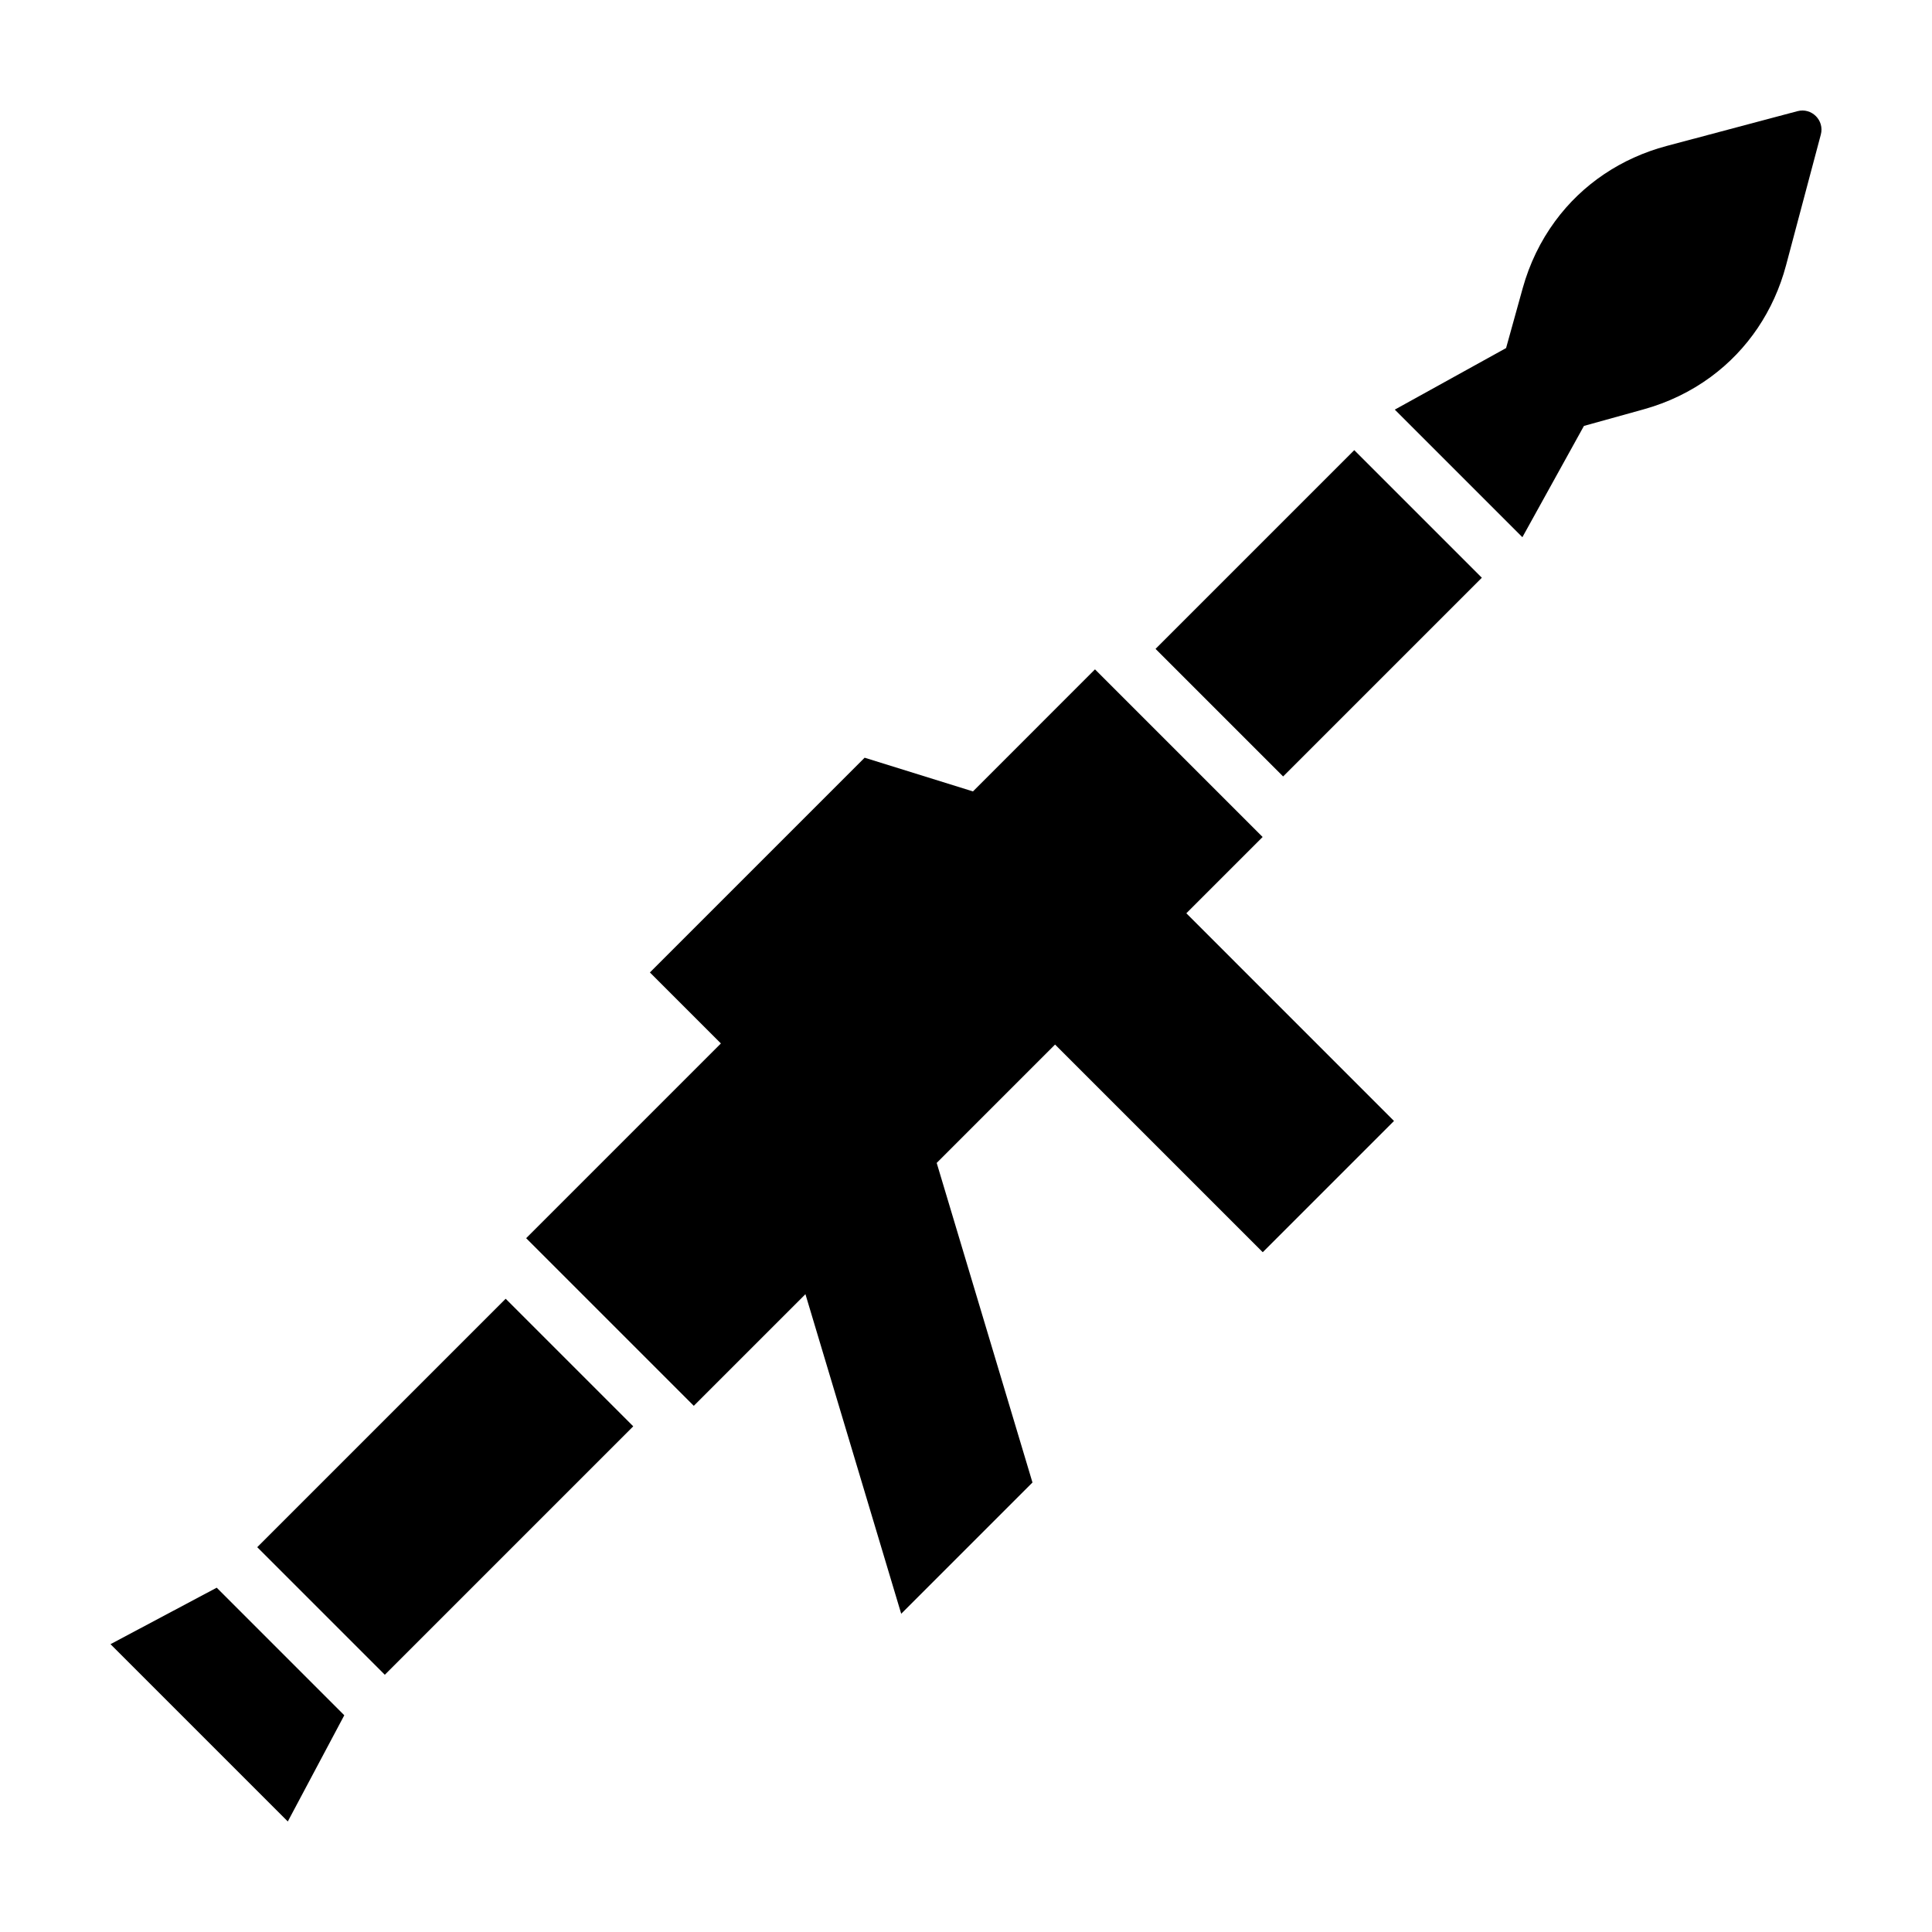
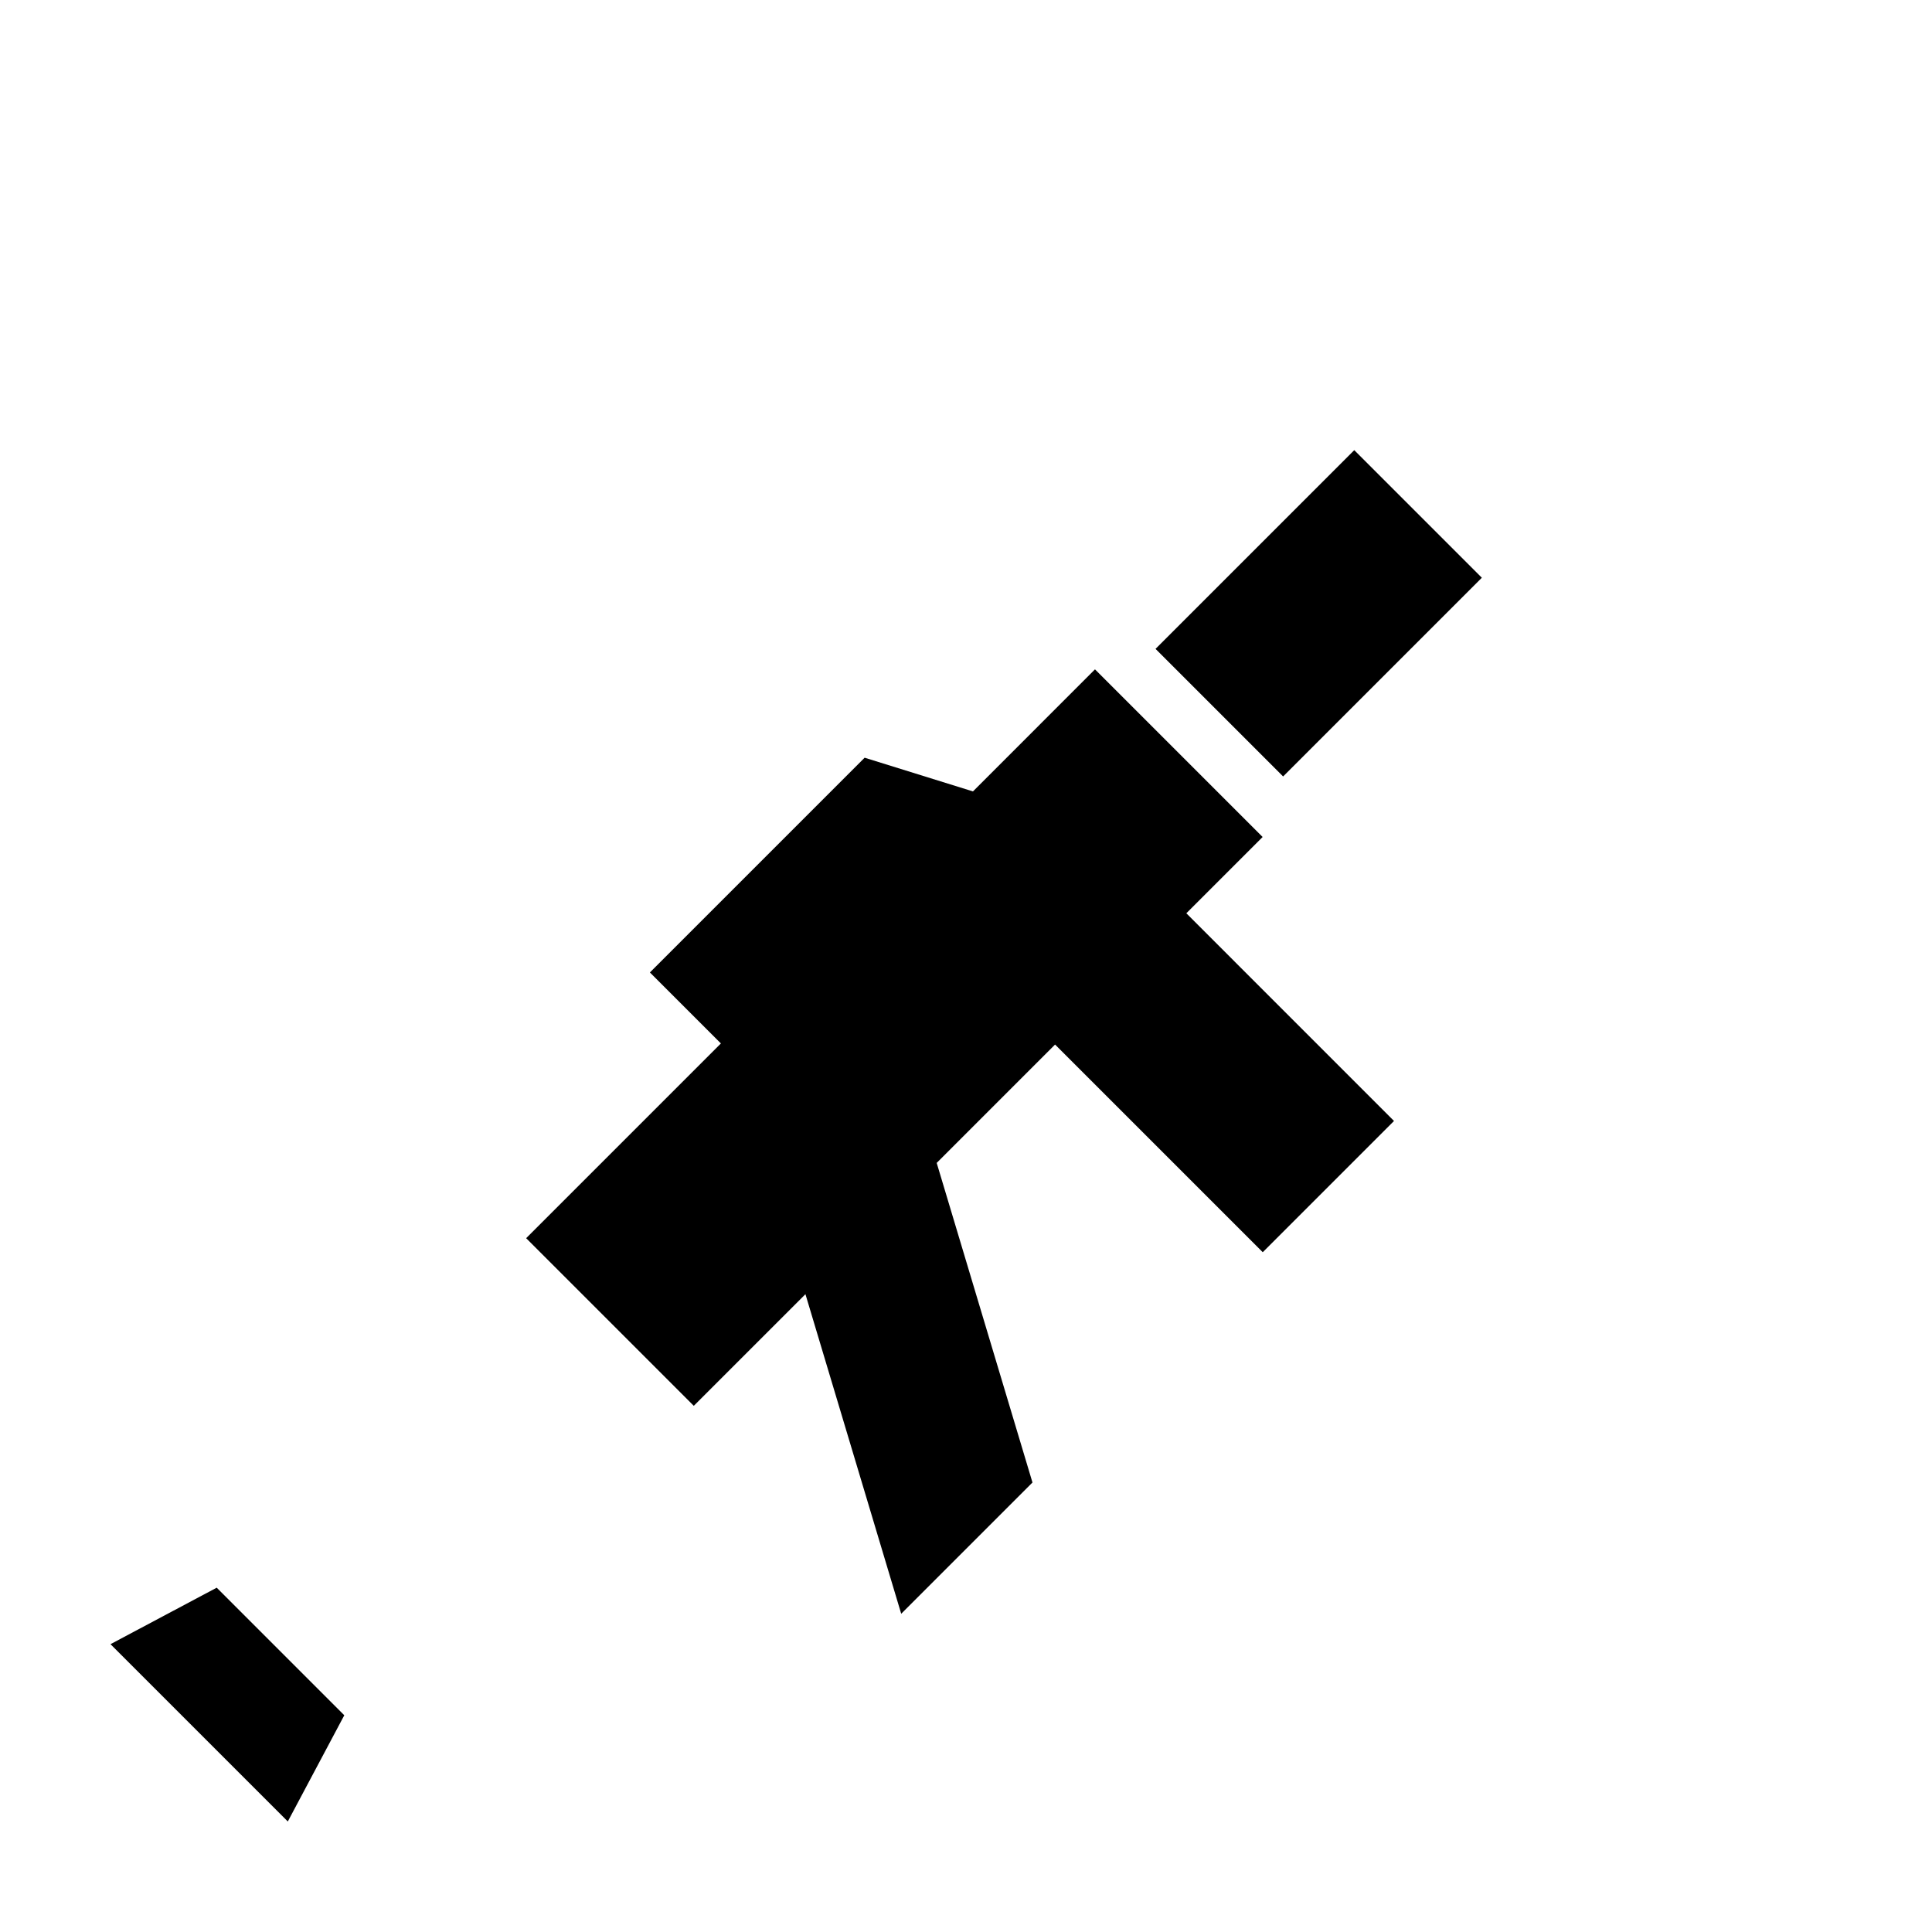
<svg xmlns="http://www.w3.org/2000/svg" fill="#000000" width="800px" height="800px" version="1.1" viewBox="144 144 512 512">
  <g>
-     <path d="m620.34 173.46-34.652 9.219c-12.066 3.211-22.375 10.156-29.562 19.93-3.894 5.289-6.801 11.305-8.605 17.809l-4.394 15.824-29.492 16.312 33.812 33.812 16.312-29.492 15.82-4.394c6.504-1.805 12.52-4.711 17.809-8.605 9.773-7.195 16.715-17.496 19.93-29.562l9.219-34.652c1-3.766-2.438-7.203-6.195-6.199z" />
    <path d="m450.23 315.96 52.664-52.664 33.809 33.809-52.664 52.664z" />
-     <path d="m212.17 554.02 65.84-65.84 33.809 33.809-65.84 65.84z" />
    <path d="m220.27 626.71 14.969-28.145-33.809-33.812-28.148 14.969z" />
    <path d="m373.14 344.8-56.91 56.91 18.816 18.816-51.609 51.609 44.422 44.422 29.59-29.582 25.379 84.688 34.789-34.785-25.383-84.691 31.367-31.371 55.039 55.035 34.785-34.785-55.035-55.039 20.219-20.215-44.426-44.426-32.34 32.348z" />
  </g>
</svg>